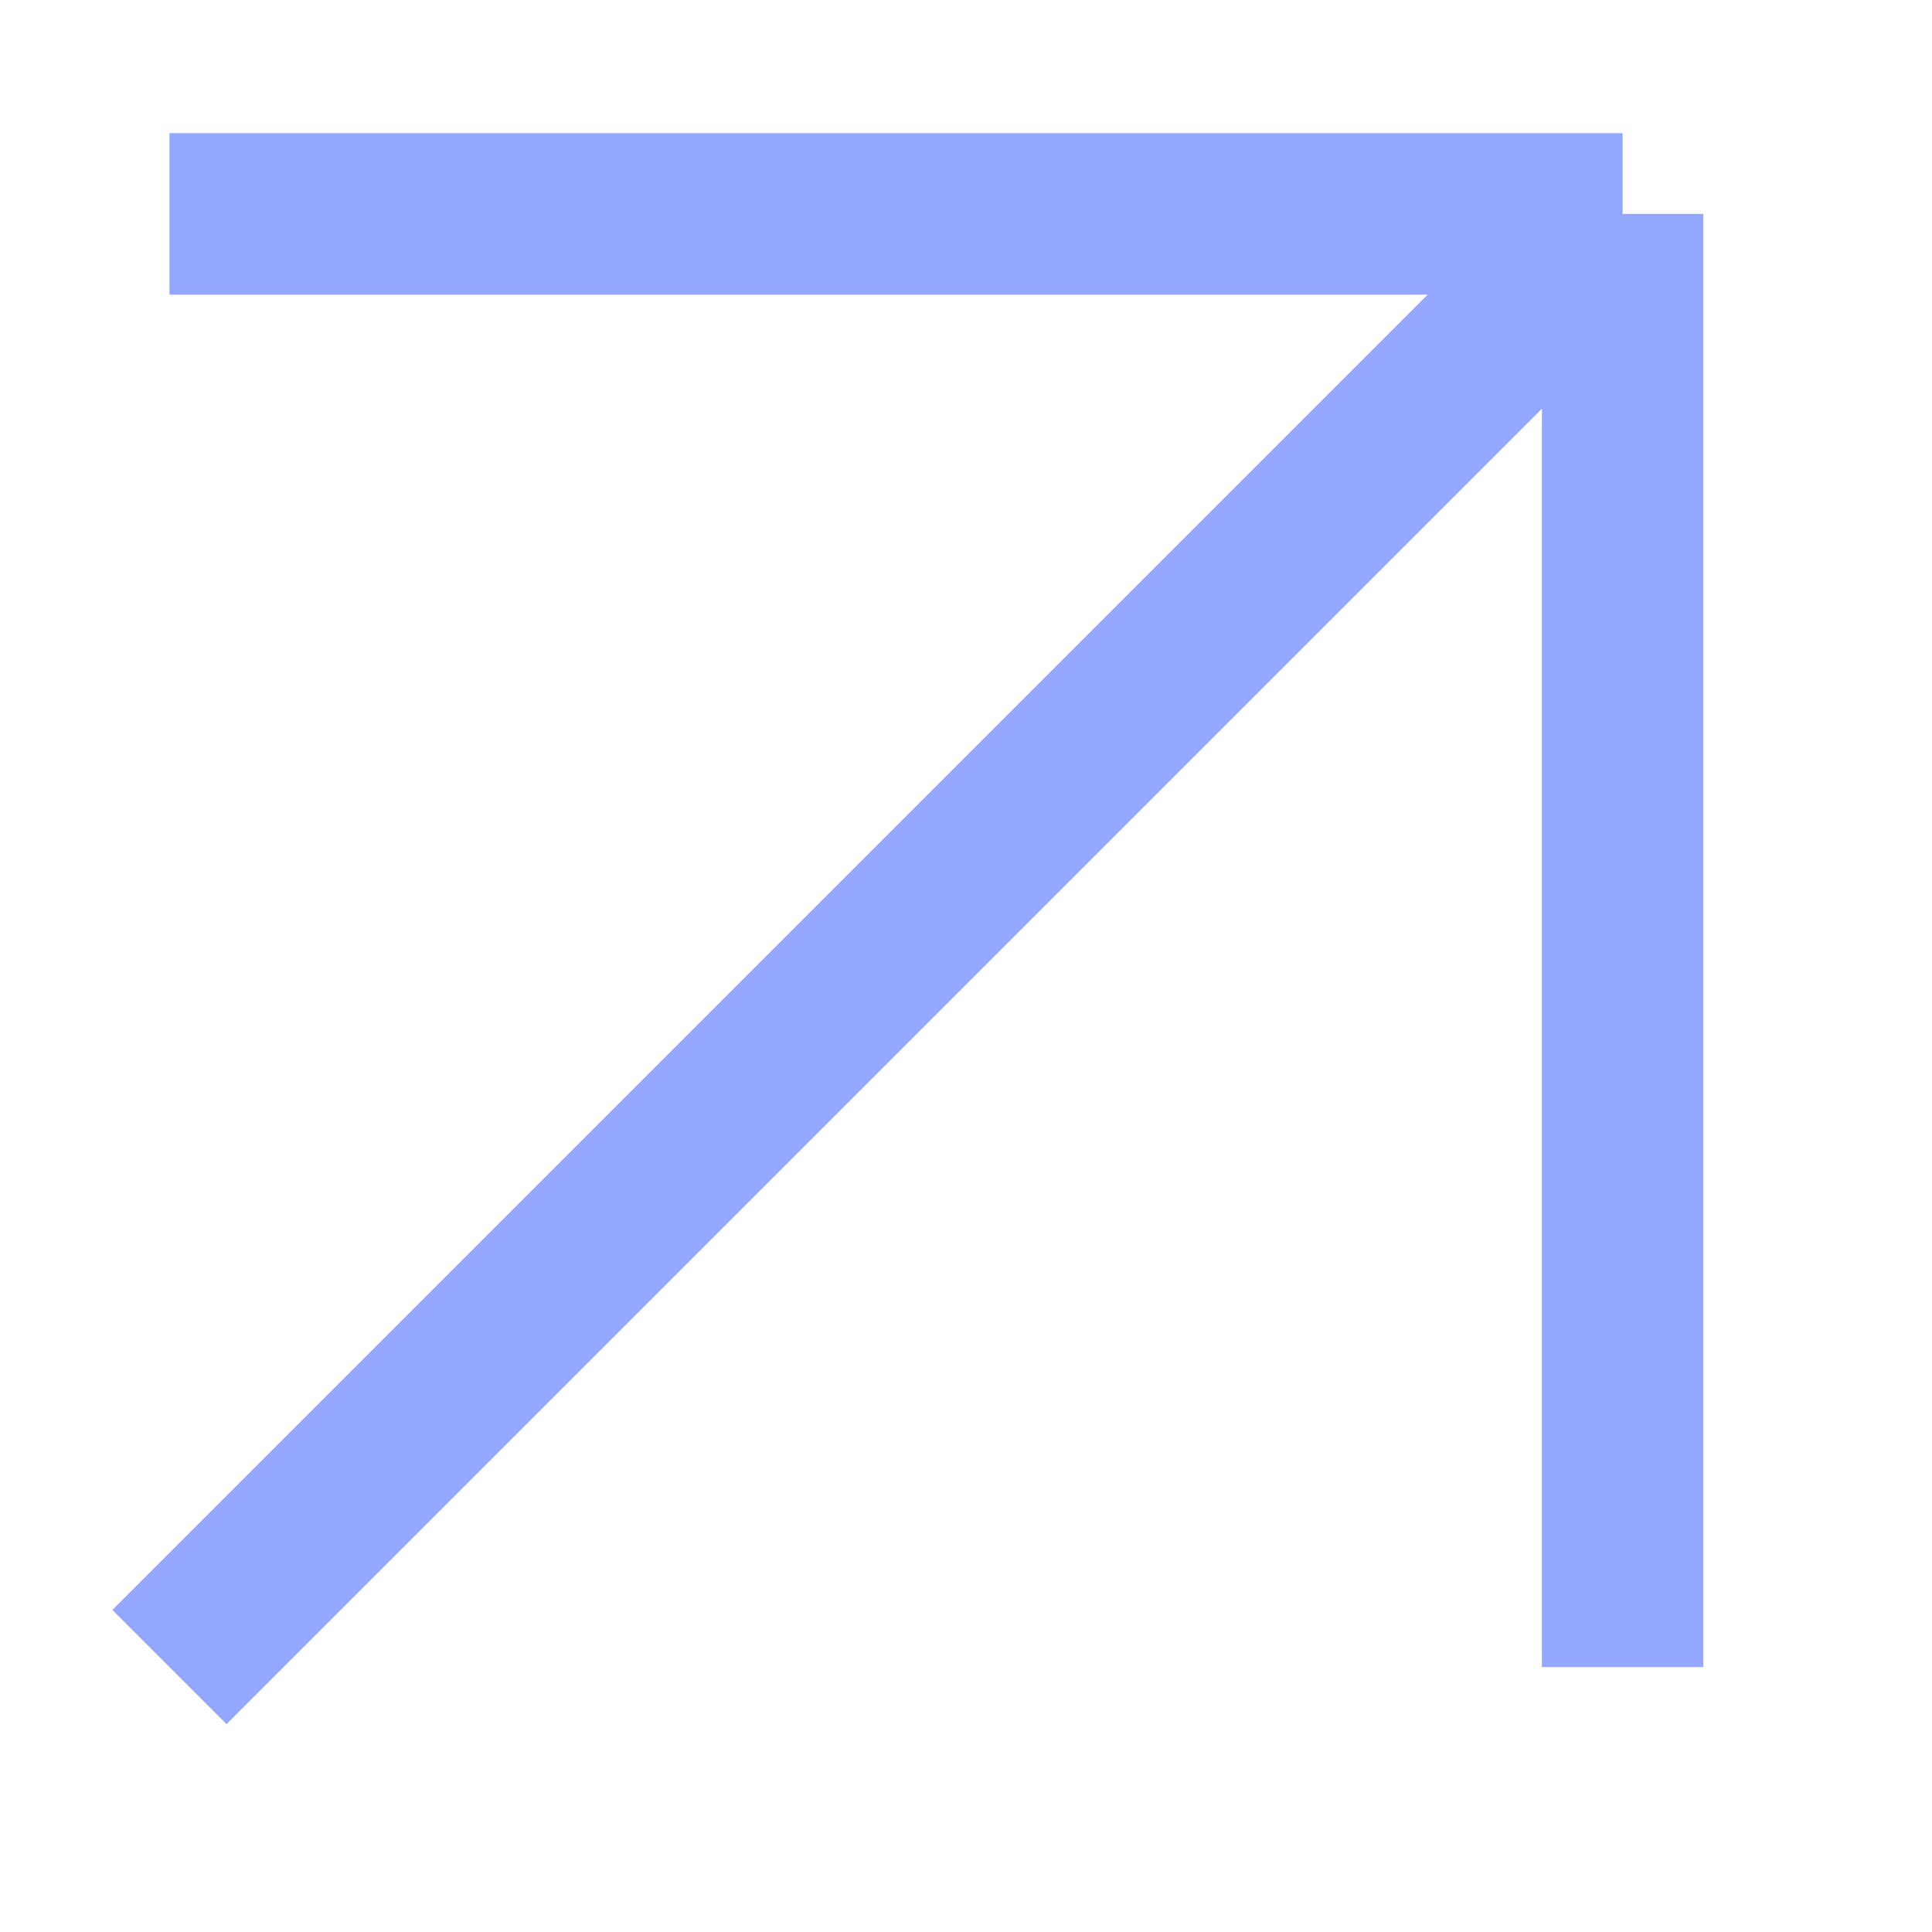
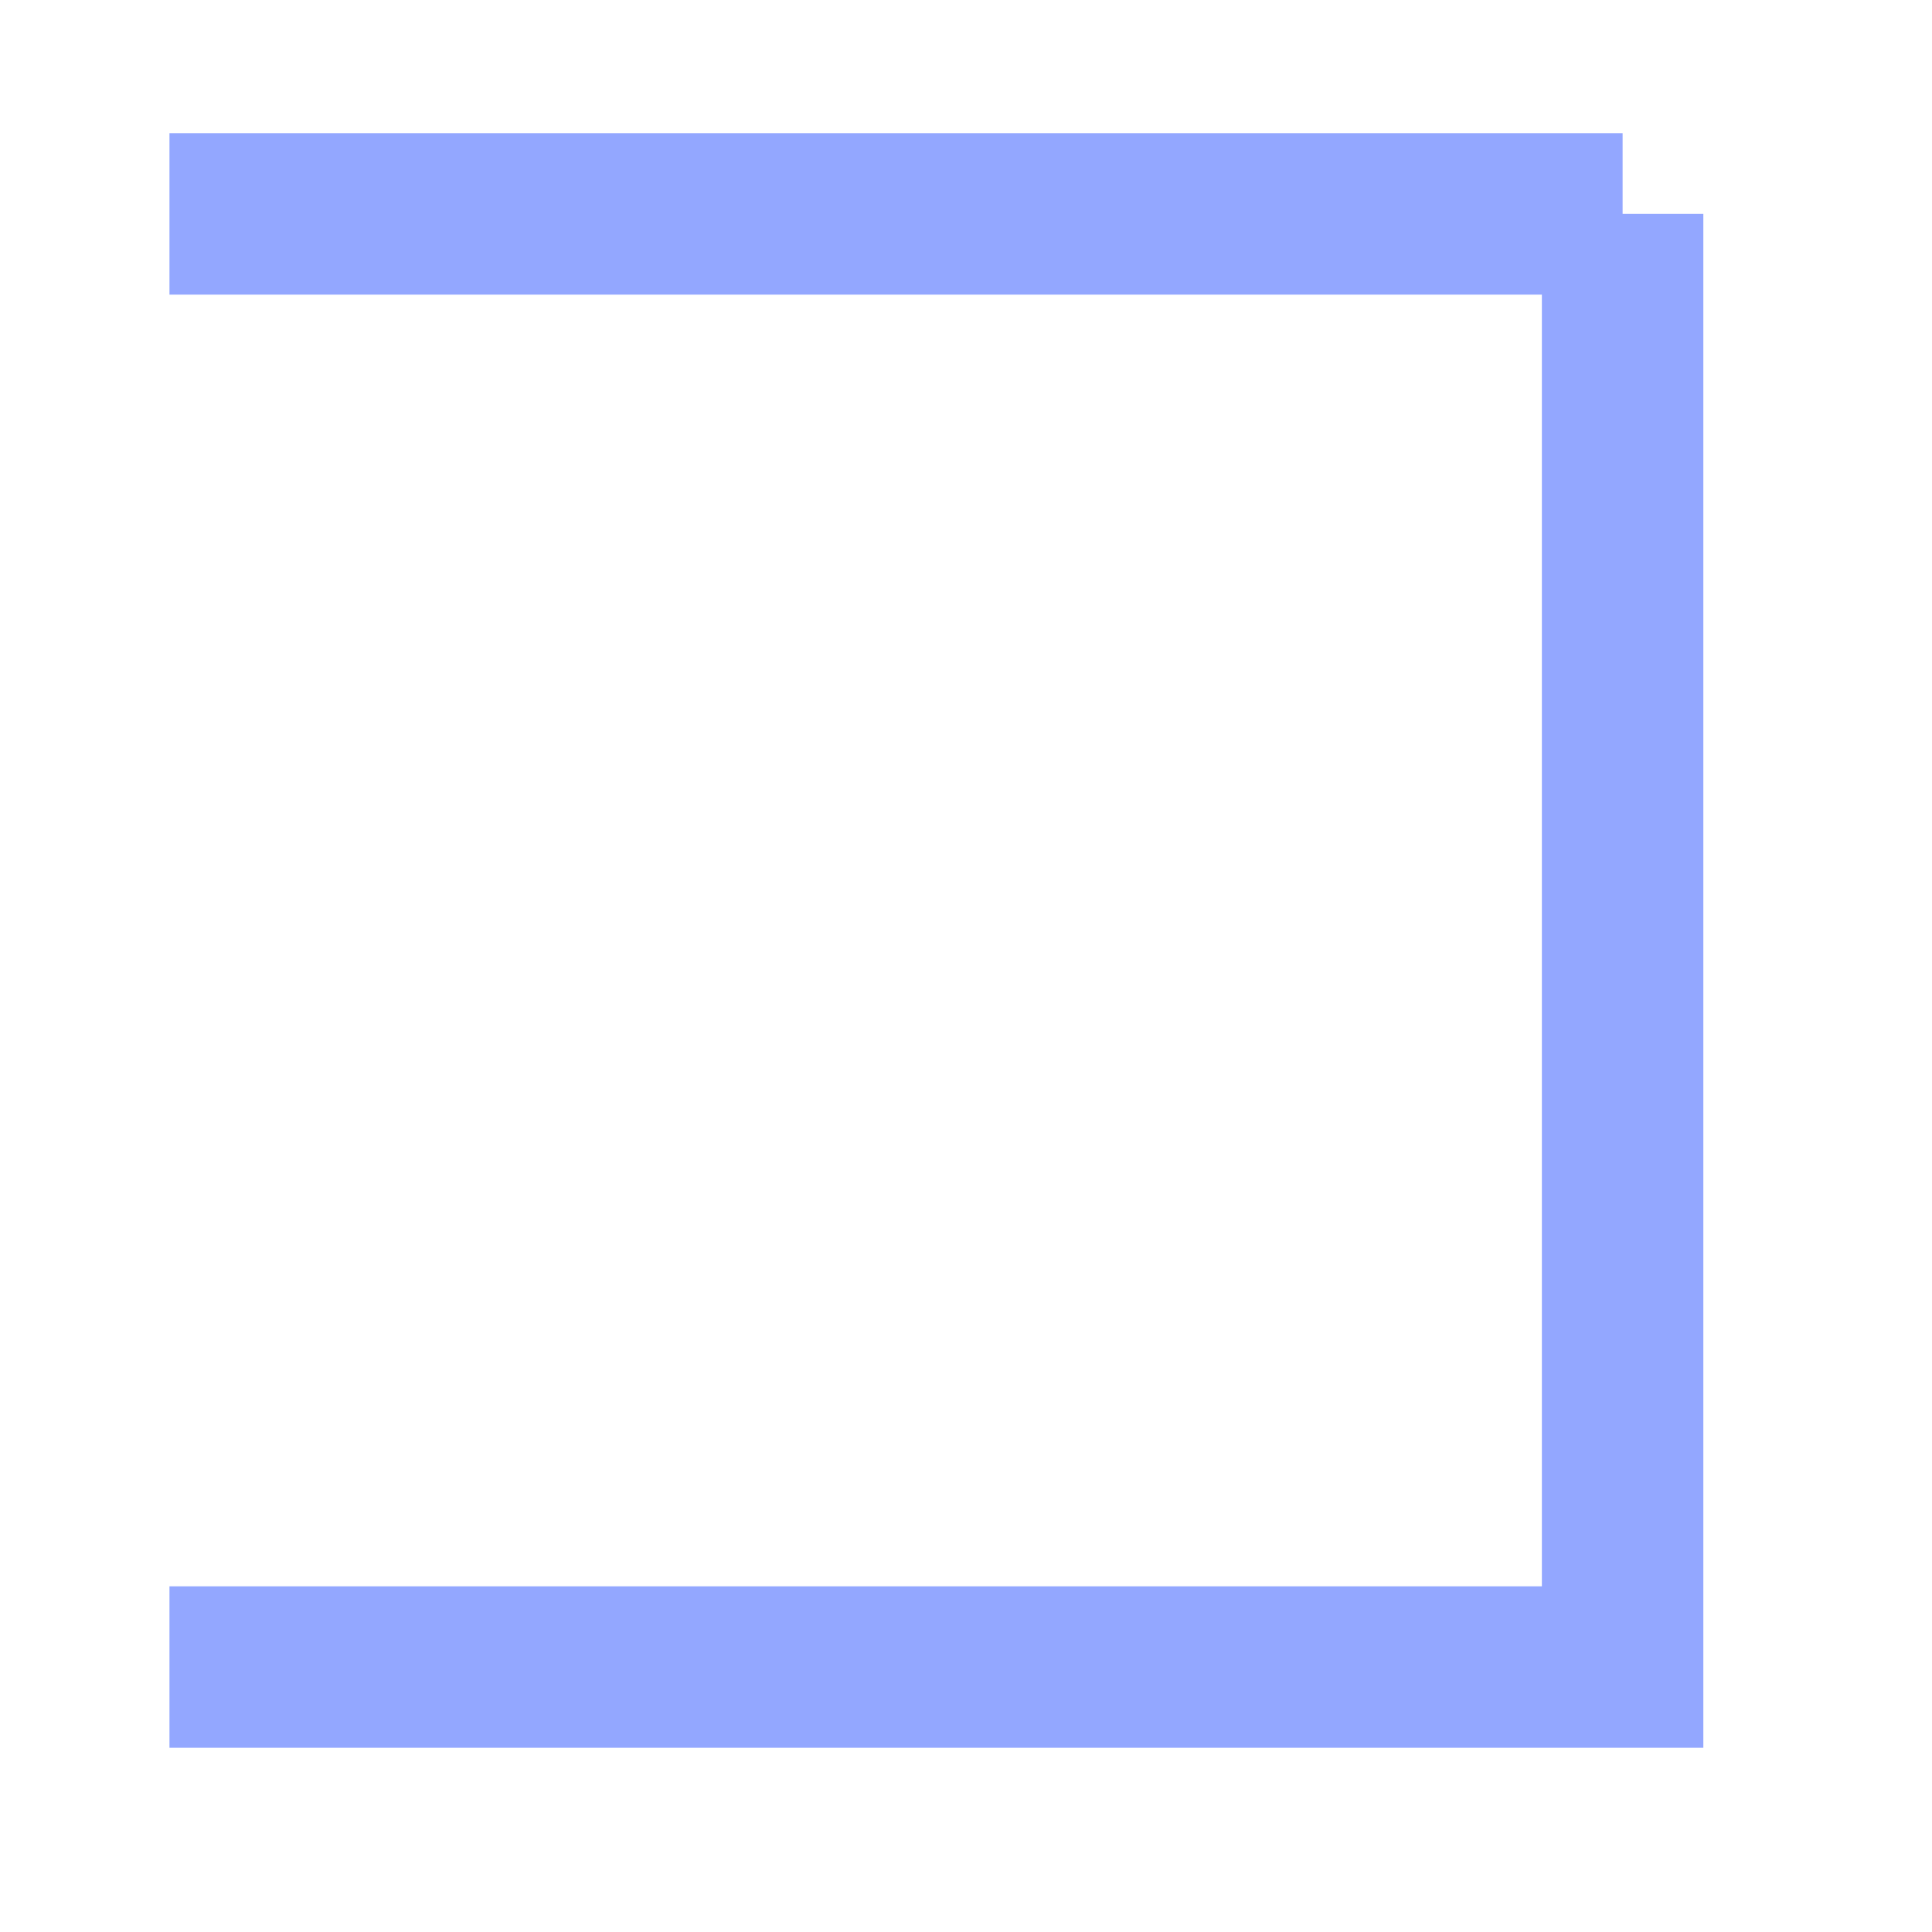
<svg xmlns="http://www.w3.org/2000/svg" width="7" height="7" viewBox="0 0 7 7" fill="none">
-   <path id="Rectangle 83" d="M0.614 0.775H5.879M5.879 0.775V6.04M5.879 0.775L0.614 6.04" stroke="#93a7ff" stroke-width="0.585" />
+   <path id="Rectangle 83" d="M0.614 0.775H5.879M5.879 0.775V6.04L0.614 6.04" stroke="#93a7ff" stroke-width="0.585" />
</svg>